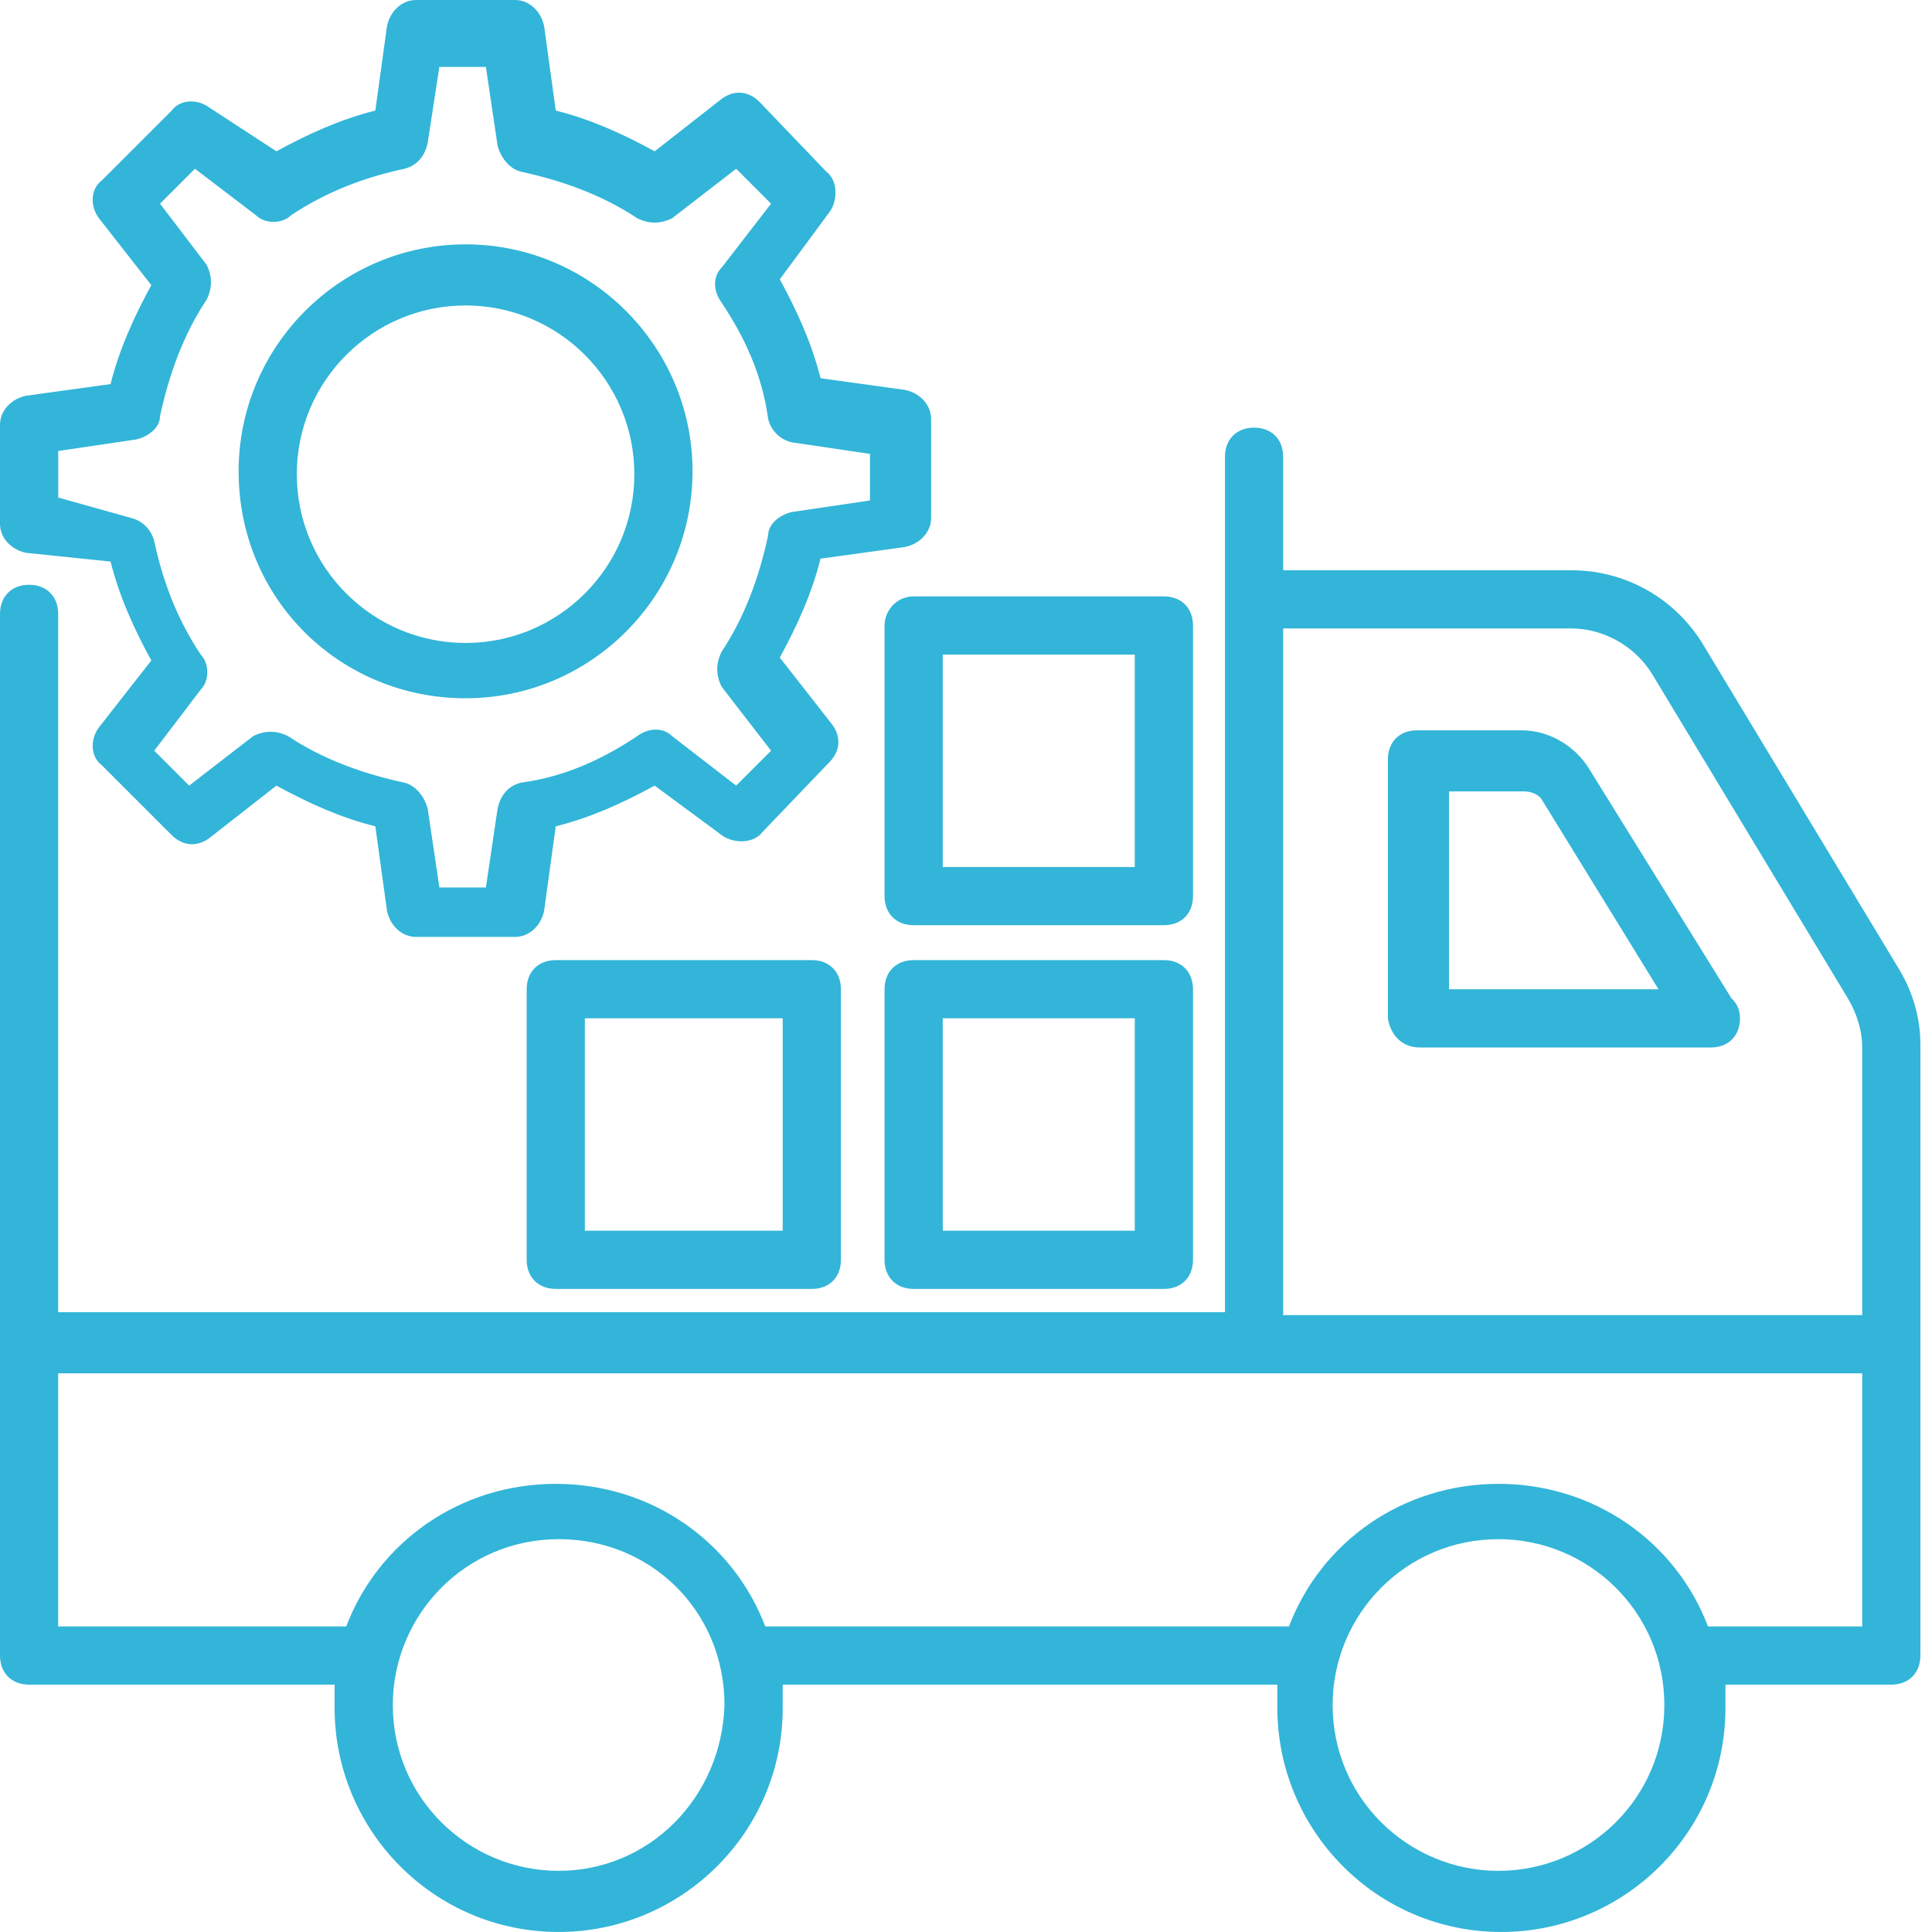
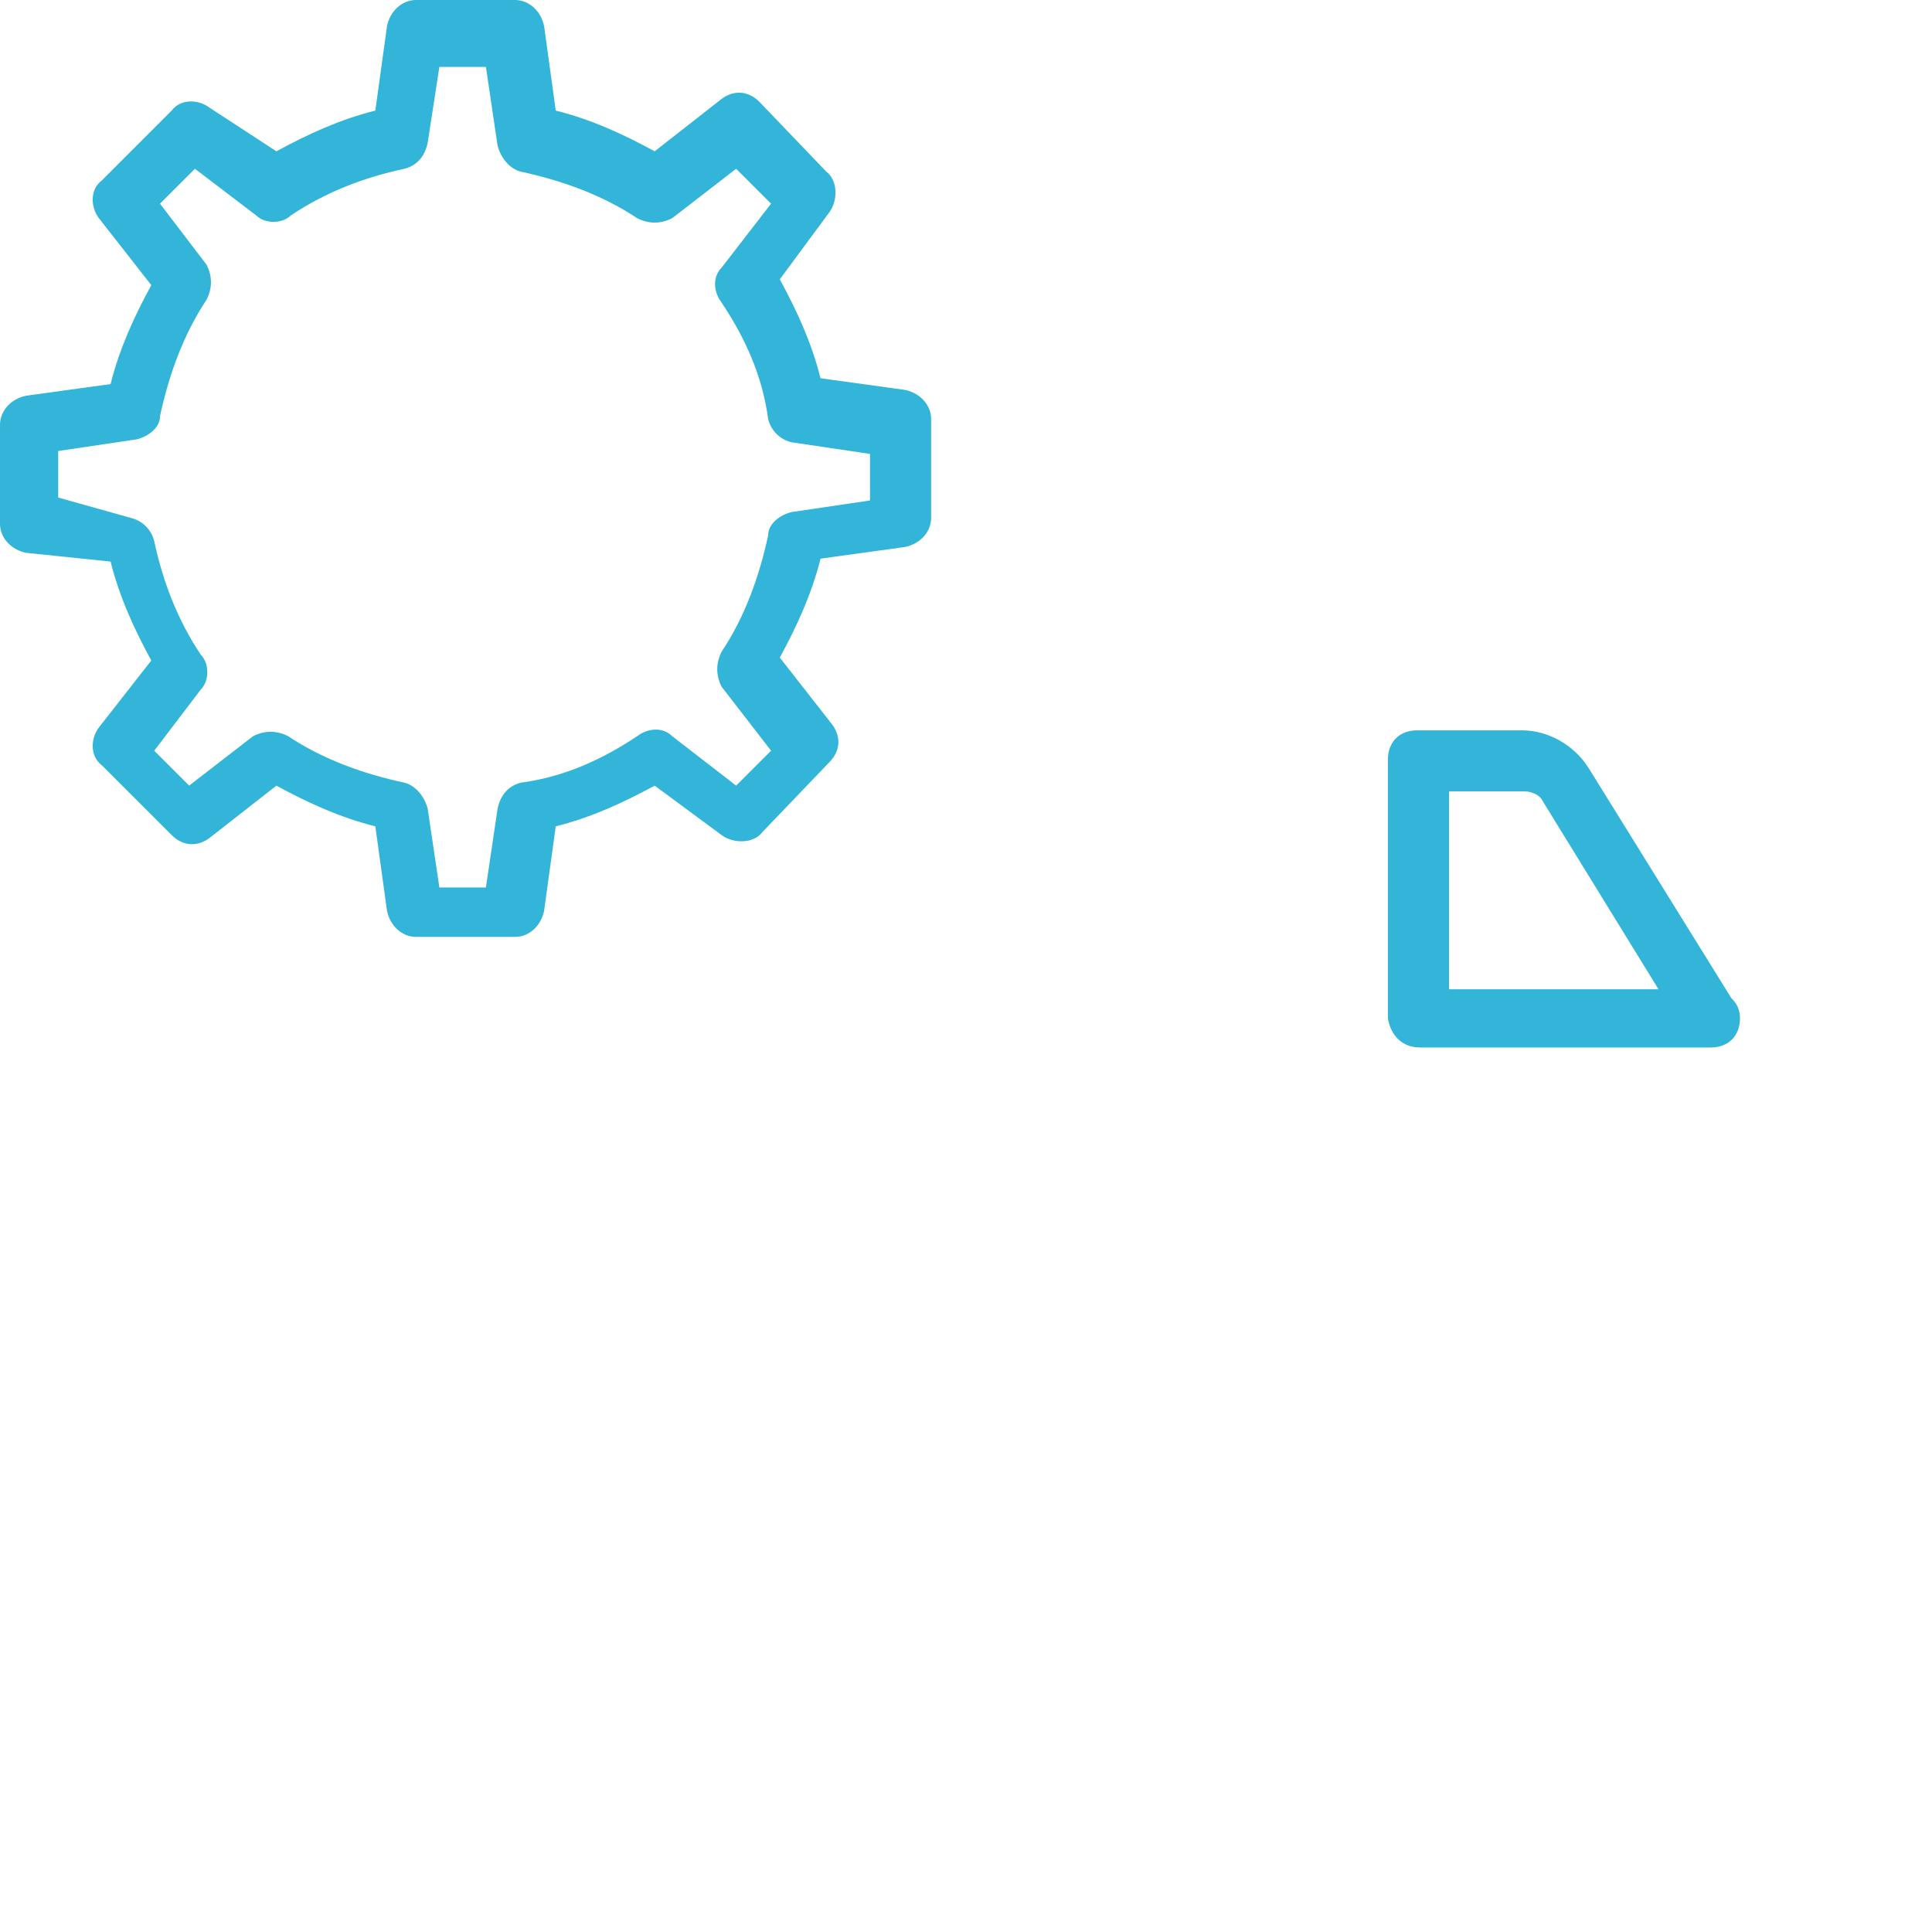
<svg xmlns="http://www.w3.org/2000/svg" width="69" height="69" viewBox="0 0 69 69" fill="none">
-   <path d="M67.754 34.498L60.791 22.963C59.752 21.301 57.986 20.366 56.115 20.366H45.827V16.313C45.827 15.689 45.412 15.273 44.788 15.273C44.164 15.273 43.749 15.689 43.749 16.313V46.864H2.078V21.924C2.078 21.301 1.663 20.885 1.039 20.885C0.416 20.885 0 21.301 0 21.924V59.127C0 59.75 0.416 60.166 1.039 60.166H11.95V60.997C11.95 65.362 15.484 68.999 19.952 68.999C24.317 68.999 27.954 65.465 27.954 60.997V60.166H45.62V60.997C45.62 65.362 49.153 68.999 53.621 68.999C57.986 68.999 61.623 65.465 61.623 60.997V60.166H67.546C68.169 60.166 68.585 59.75 68.585 59.127V37.304C68.585 36.265 68.273 35.33 67.754 34.498ZM19.952 66.816C16.731 66.816 14.029 64.218 14.029 60.893C14.029 57.672 16.627 54.97 19.952 54.97C23.277 54.97 25.875 57.568 25.875 60.893C25.771 64.218 23.174 66.816 19.952 66.816ZM53.517 66.816C50.296 66.816 47.594 64.218 47.594 60.893C47.594 57.672 50.192 54.97 53.517 54.97C56.739 54.97 59.441 57.568 59.441 60.893C59.441 64.218 56.739 66.816 53.517 66.816ZM66.507 58.087H60.999C59.856 55.074 56.946 52.995 53.517 52.995C50.088 52.995 47.178 55.074 46.035 58.087H27.33C26.187 55.074 23.277 52.995 19.848 52.995C16.419 52.995 13.509 55.074 12.366 58.087H2.078V49.047H66.507V58.087ZM66.507 46.968H45.827V22.444H56.115C57.258 22.444 58.401 23.067 59.025 24.107L65.987 35.641C66.299 36.161 66.507 36.784 66.507 37.408L66.507 46.968Z" fill="#32B5D8" />
  <path d="M61.831 35.644L56.739 27.434C56.219 26.603 55.284 26.083 54.349 26.083H50.608C49.984 26.083 49.568 26.499 49.568 27.122V36.371C49.672 36.994 50.088 37.41 50.711 37.41H61.103C61.727 37.41 62.142 36.994 62.142 36.371C62.142 36.059 62.038 35.851 61.831 35.644ZM51.751 35.332V28.265H54.453C54.66 28.265 54.972 28.369 55.076 28.577L59.233 35.332H51.751V35.332ZM32.318 13.925L29.305 13.509C28.993 12.262 28.473 11.119 27.85 9.976L29.616 7.586C29.928 7.17 29.928 6.443 29.512 6.131L27.122 3.637C26.707 3.221 26.187 3.221 25.771 3.533L23.381 5.404C22.238 4.78 21.095 4.261 19.848 3.949L19.433 0.935C19.328 0.416 18.913 0 18.393 0H14.86C14.341 0 13.925 0.416 13.821 0.935L13.405 3.949C12.158 4.261 11.015 4.78 9.872 5.404L7.482 3.845C7.066 3.533 6.443 3.533 6.131 3.949L3.637 6.443C3.221 6.755 3.221 7.378 3.533 7.794L5.404 10.184C4.78 11.327 4.261 12.47 3.949 13.717L0.935 14.133C0.416 14.237 0 14.652 0 15.172V18.705C0 19.225 0.416 19.64 0.935 19.744L3.949 20.056C4.261 21.303 4.78 22.446 5.404 23.589L3.533 25.979C3.221 26.395 3.221 27.018 3.637 27.33L6.131 29.824C6.547 30.24 7.066 30.24 7.482 29.928L9.872 28.058C11.015 28.681 12.158 29.201 13.405 29.512L13.821 32.526C13.925 33.046 14.341 33.461 14.86 33.461H18.393C18.913 33.461 19.329 33.046 19.433 32.526L19.848 29.512C21.095 29.201 22.238 28.681 23.381 28.058L25.771 29.824C26.187 30.136 26.915 30.136 27.226 29.72L29.616 27.226C30.032 26.811 30.032 26.291 29.72 25.875L27.85 23.485C28.473 22.342 28.993 21.199 29.305 19.952L32.318 19.536C32.838 19.433 33.254 19.017 33.254 18.497V14.964C33.253 14.444 32.838 14.029 32.318 13.925ZM31.071 17.874L28.265 18.289C27.85 18.393 27.434 18.705 27.434 19.121C27.122 20.576 26.603 22.03 25.771 23.277C25.564 23.693 25.564 24.109 25.771 24.524L27.538 26.811L26.291 28.058L24.005 26.291C23.693 25.979 23.174 25.979 22.758 26.291C21.511 27.122 20.16 27.746 18.601 27.953C18.186 28.058 17.874 28.369 17.77 28.889L17.354 31.695H15.692L15.276 28.889C15.172 28.473 14.86 28.058 14.445 27.953C12.99 27.642 11.535 27.122 10.288 26.291C9.872 26.083 9.457 26.083 9.041 26.291L6.755 28.058L5.508 26.811L7.17 24.628C7.482 24.317 7.482 23.693 7.17 23.381C6.339 22.134 5.82 20.783 5.508 19.328C5.404 18.913 5.092 18.601 4.677 18.497L2.079 17.77V16.107L4.884 15.691C5.3 15.587 5.716 15.276 5.716 14.86C6.027 13.405 6.547 11.95 7.378 10.703C7.586 10.288 7.586 9.872 7.378 9.456L5.715 7.274L6.962 6.027L9.145 7.69C9.456 8.002 10.08 8.002 10.392 7.69C11.639 6.859 12.99 6.339 14.444 6.027C14.86 5.923 15.172 5.612 15.276 5.092L15.691 2.39H17.354L17.77 5.196C17.874 5.611 18.186 6.027 18.601 6.131C20.056 6.443 21.511 6.962 22.758 7.794C23.174 8.002 23.589 8.002 24.005 7.794L26.291 6.027L27.538 7.274L25.771 9.56C25.46 9.872 25.46 10.392 25.771 10.807C26.603 12.054 27.226 13.405 27.434 14.964C27.538 15.38 27.85 15.691 28.265 15.795L31.071 16.211V17.874H31.071Z" fill="#32B5D8" />
-   <path d="M16.628 8.727C12.159 8.727 8.522 12.364 8.522 16.832C8.522 21.404 12.159 24.938 16.628 24.938C21.096 24.938 24.733 21.3 24.733 16.832C24.733 12.364 21.096 8.727 16.628 8.727ZM16.628 22.963C13.302 22.963 10.6 20.261 10.6 16.936C10.6 13.611 13.302 10.909 16.628 10.909C19.953 10.909 22.655 13.611 22.655 16.936C22.655 20.261 19.953 22.963 16.628 22.963ZM28.994 34.29H19.849C19.225 34.29 18.81 34.706 18.81 35.329V44.993C18.81 45.617 19.225 46.033 19.849 46.033H28.994C29.617 46.033 30.033 45.617 30.033 44.993V35.329C30.033 34.706 29.617 34.29 28.994 34.29ZM27.954 43.954H20.888V36.368H27.954V43.954ZM41.568 34.29H32.631C32.007 34.29 31.591 34.706 31.591 35.329V44.993C31.591 45.617 32.007 46.033 32.631 46.033H41.568C42.191 46.033 42.607 45.617 42.607 44.993V35.329C42.607 34.706 42.191 34.29 41.568 34.29ZM40.528 43.954H33.67V36.368H40.528V43.954ZM41.568 21.3H32.631C32.007 21.3 31.591 21.82 31.591 22.34V32.004C31.591 32.627 32.007 33.043 32.631 33.043H41.568C42.191 33.043 42.607 32.627 42.607 32.004V22.34C42.607 21.716 42.191 21.3 41.568 21.3ZM40.528 30.965H33.67V23.379H40.528V30.965Z" fill="#32B5D8" />
</svg>